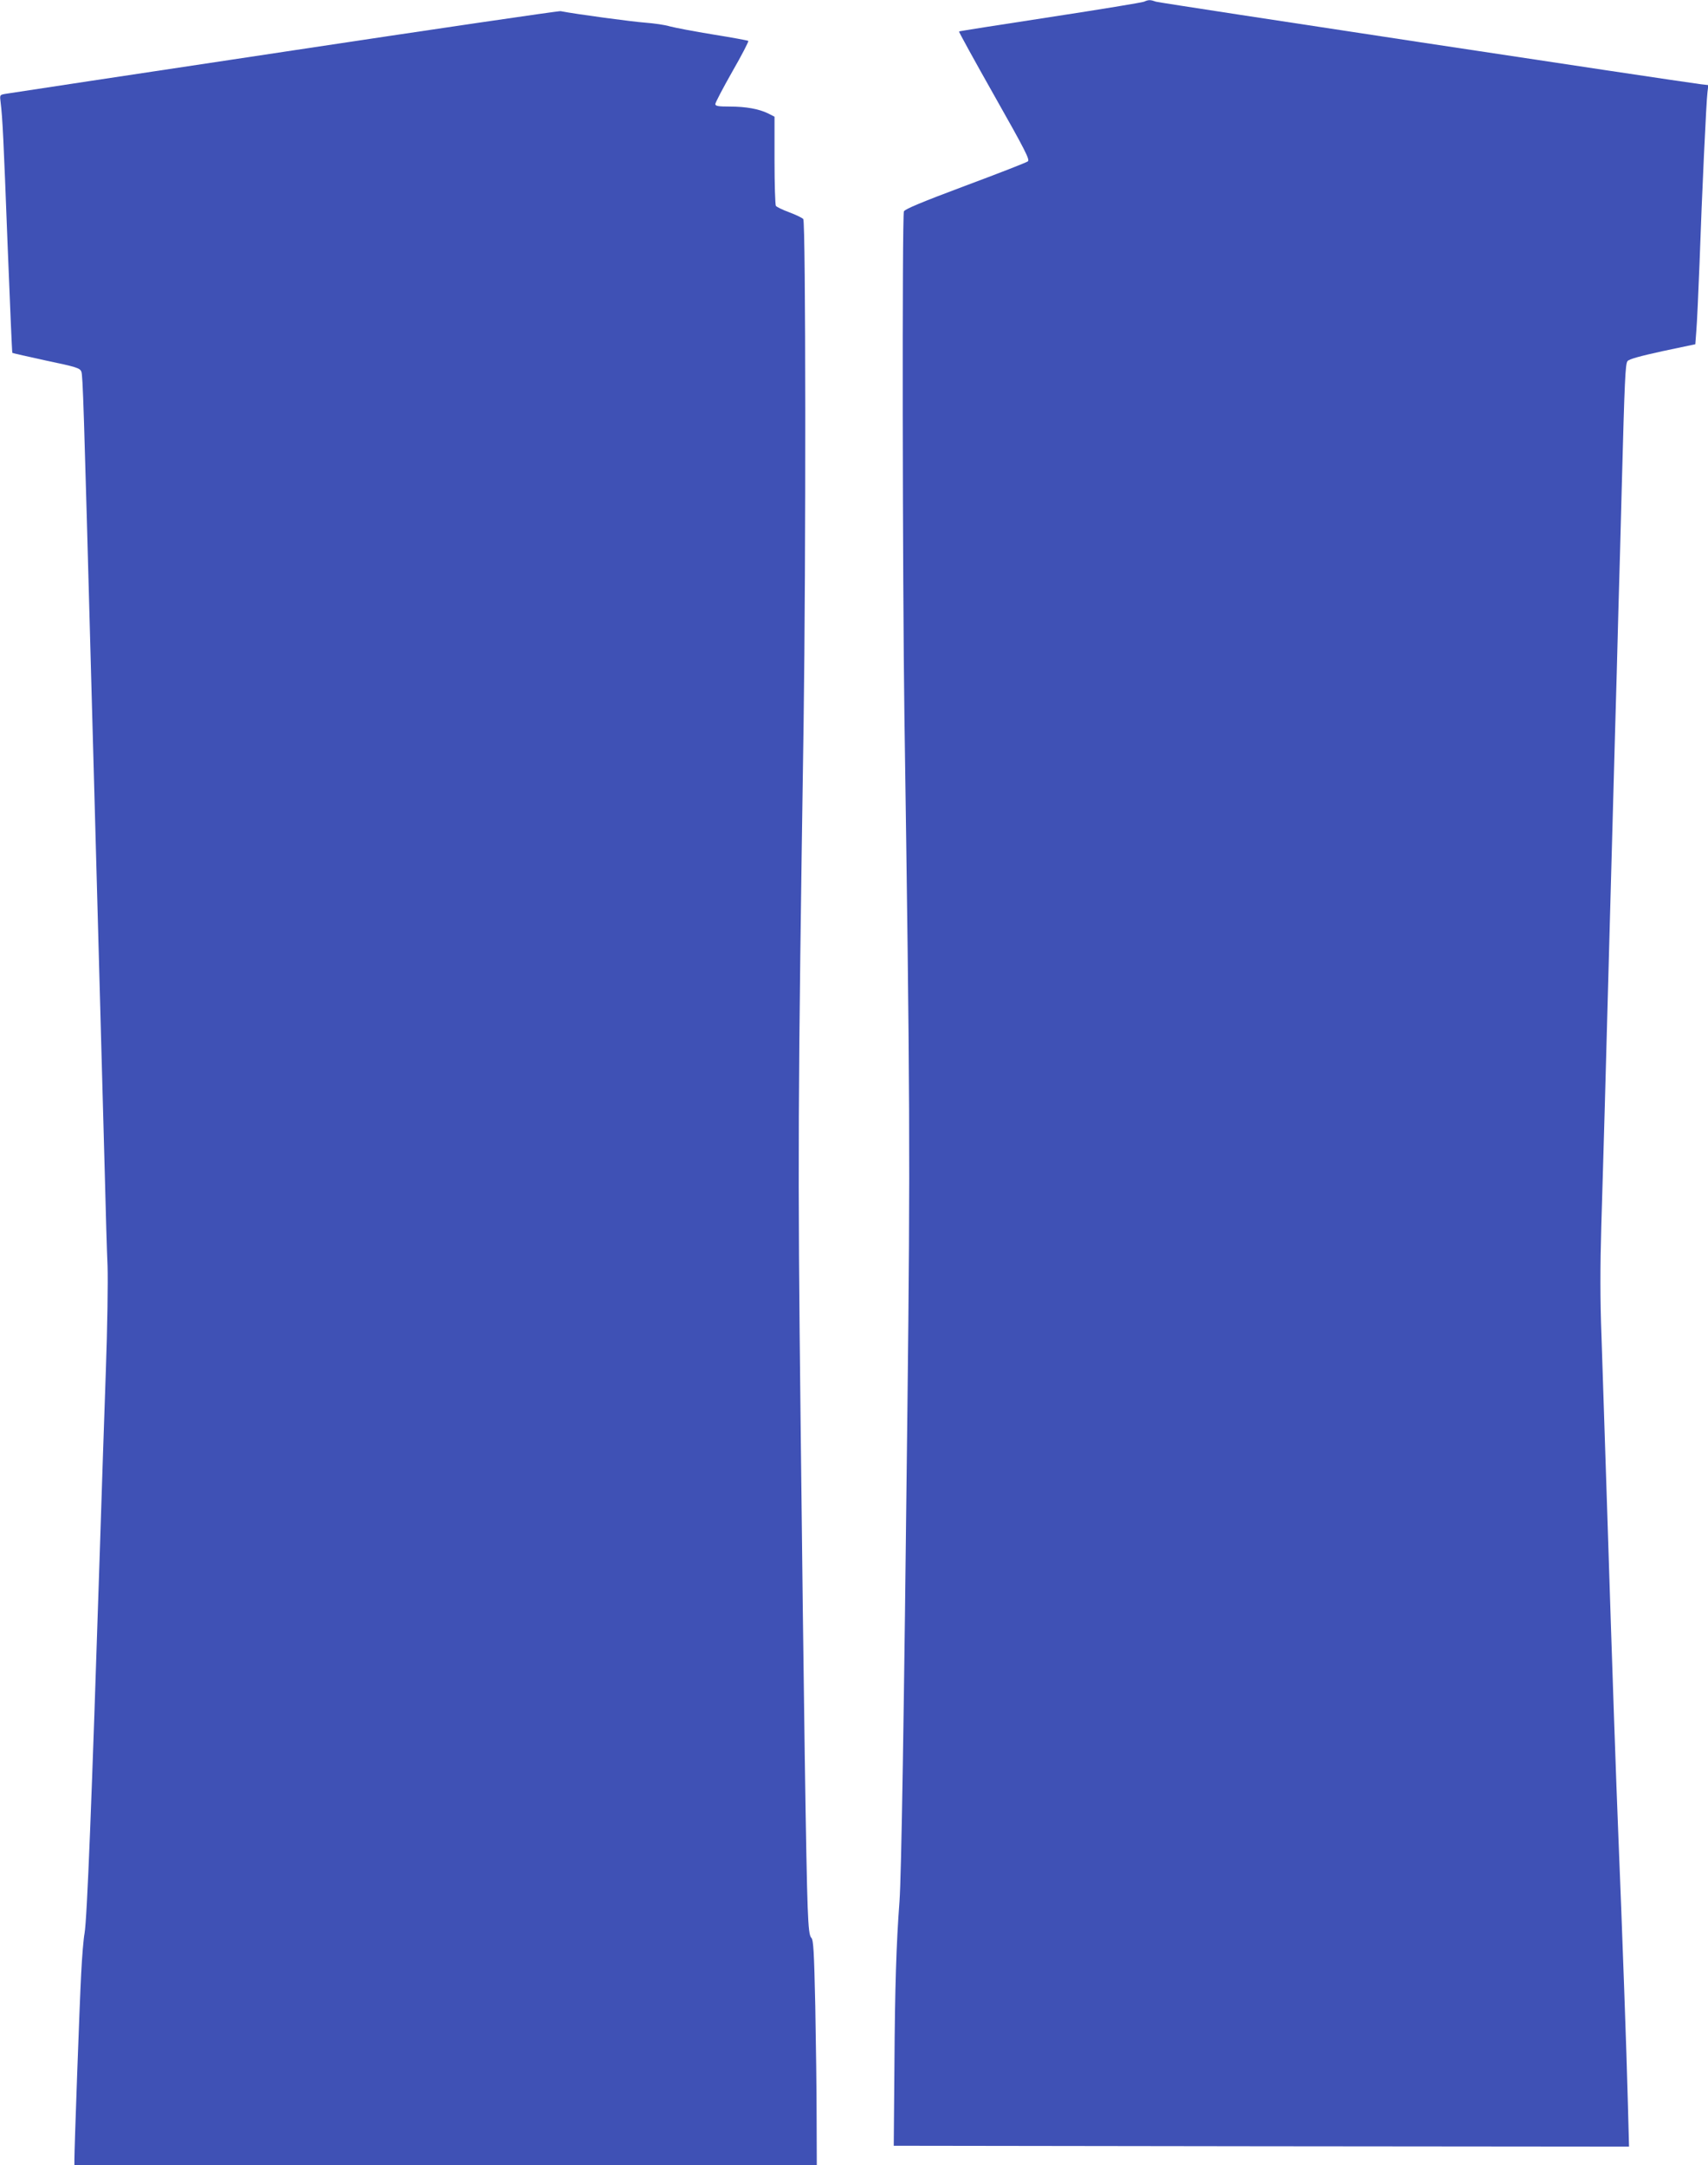
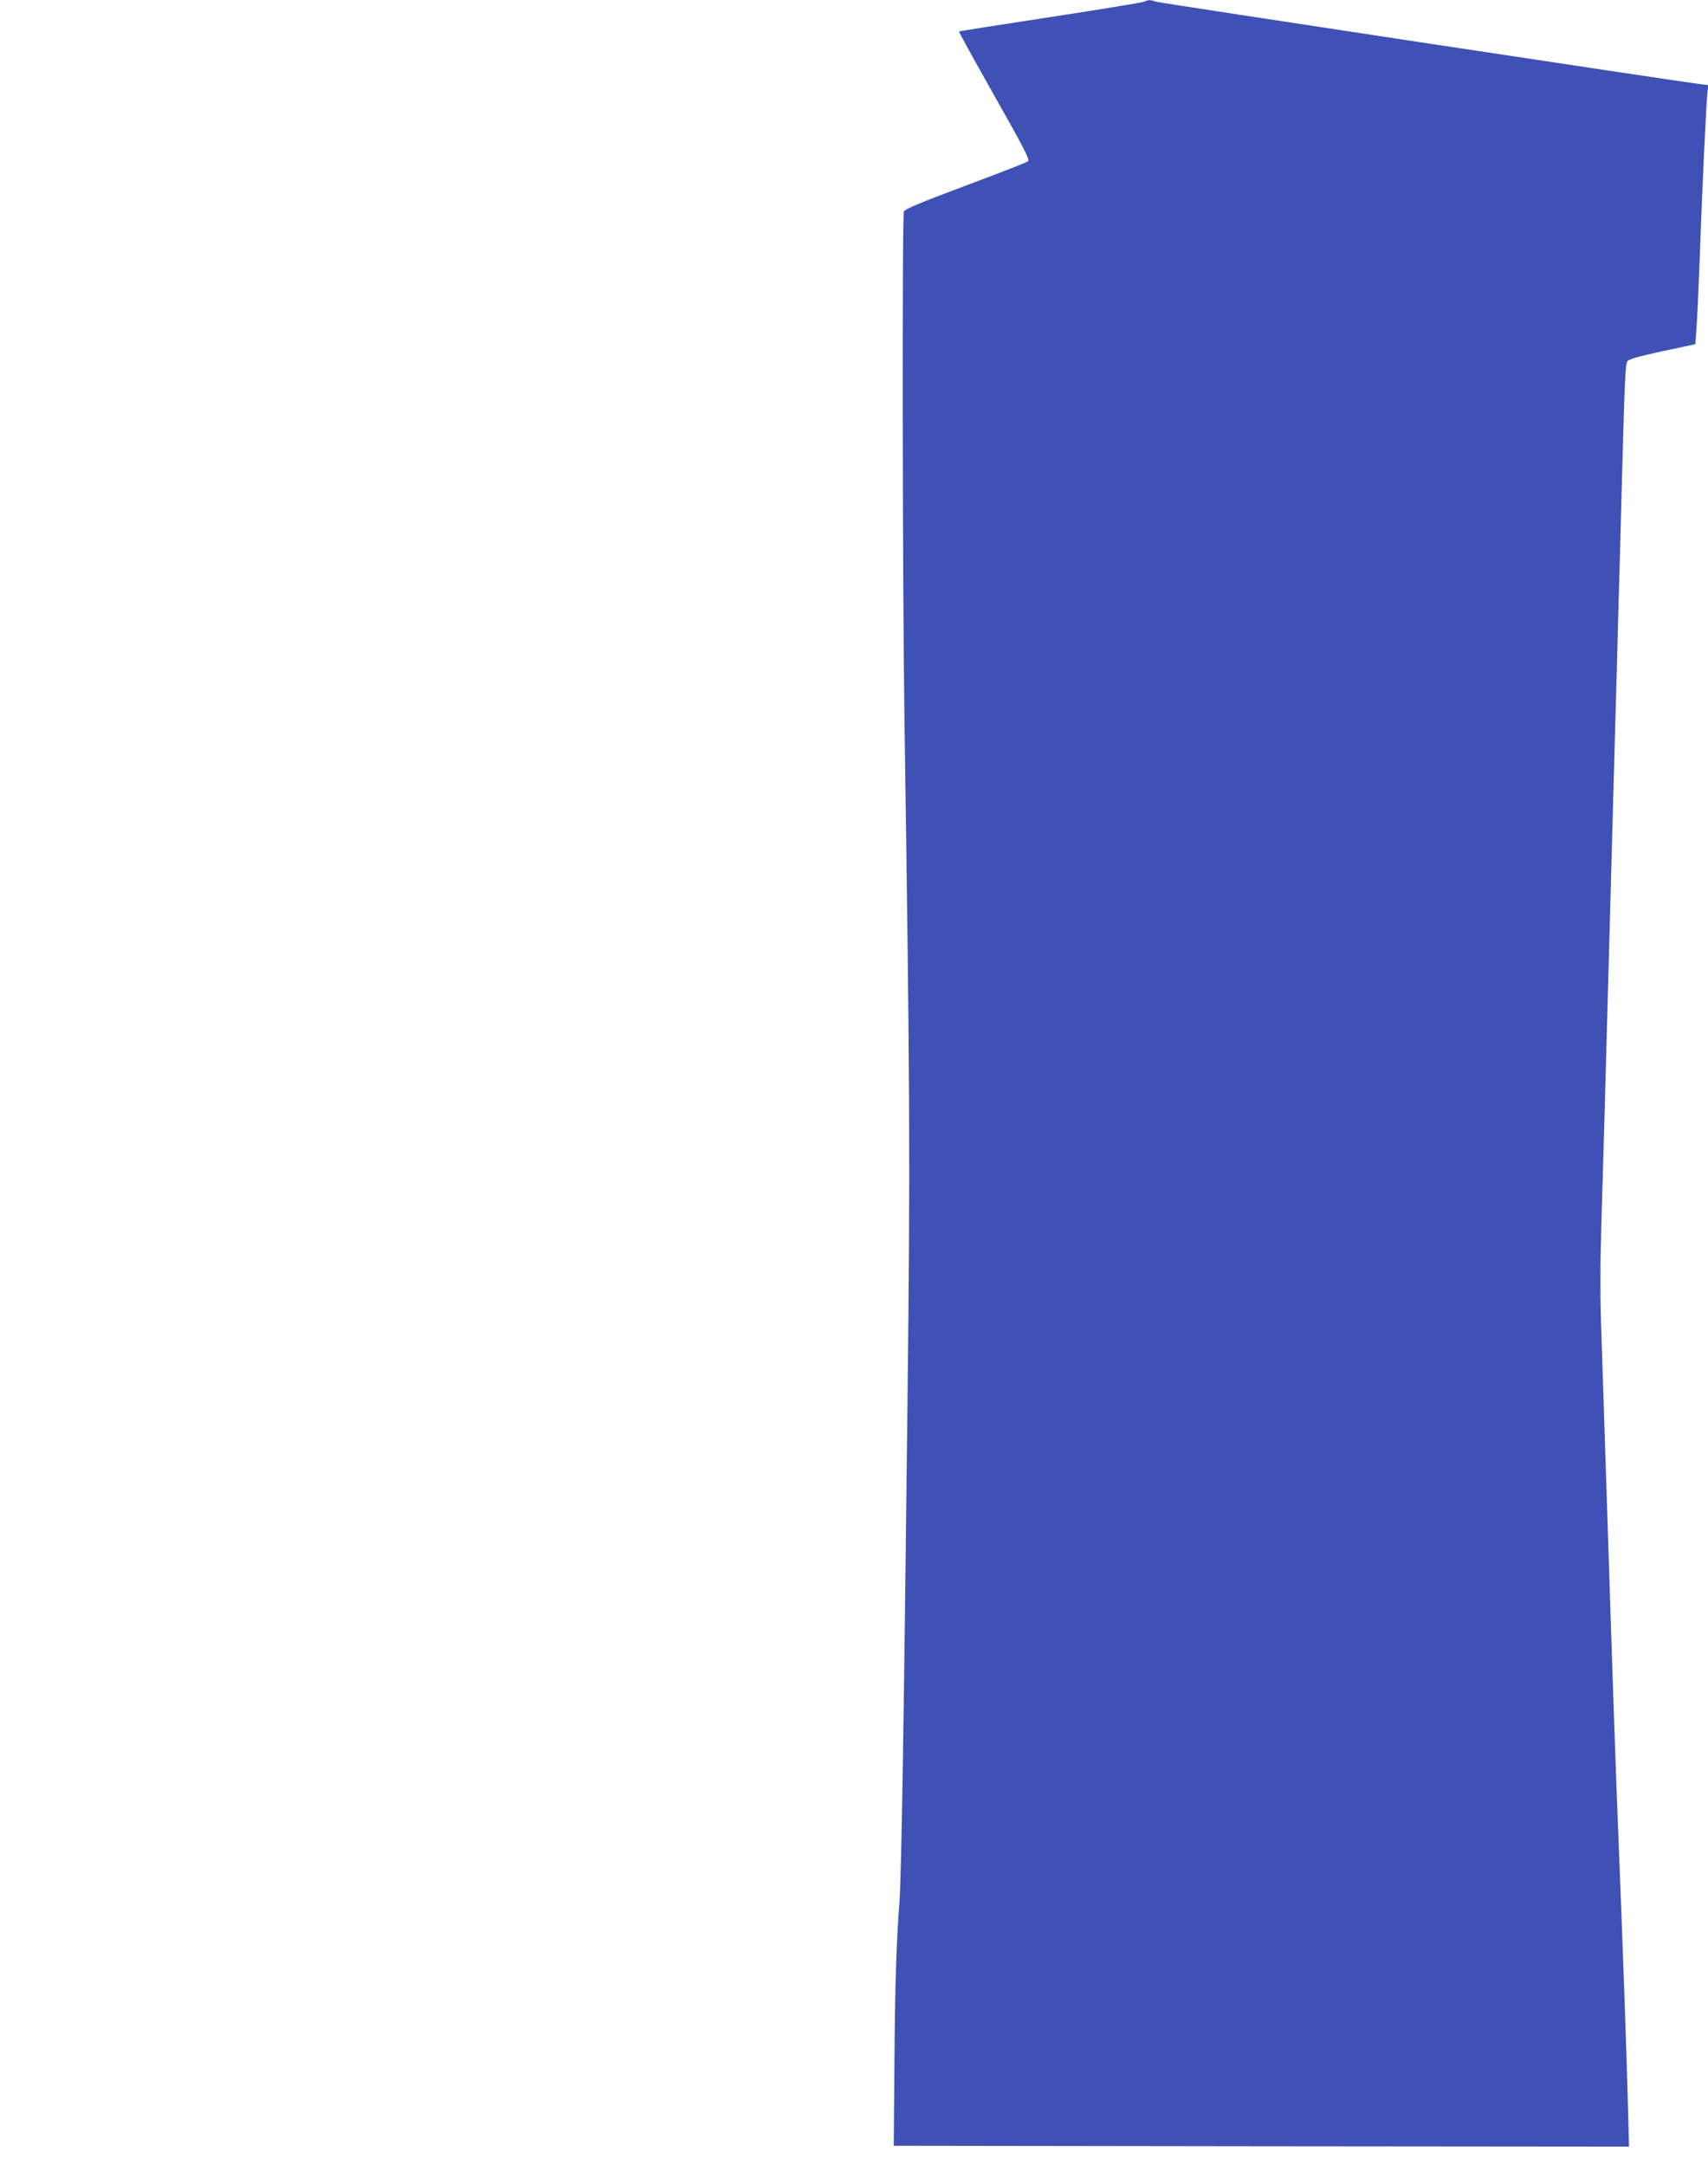
<svg xmlns="http://www.w3.org/2000/svg" version="1.0" width="1010pt" height="1280pt" viewBox="0 0 1010 1280" preserveAspectRatio="xMidYMid meet">
  <g transform="translate(0,1280) scale(0.1,-0.1)" fill="#3f51b5" stroke="none">
    <path d="M6765 12790 c-11 -5 -261 -46 -555 -91 -294 -45 -537 -83 -539 -85 -2 -2 92 -173 209 -380 184 -325 211 -379 198 -388 -9 -7 -176 -72 -372 -145 -259 -97 -357 -138 -361 -151 -11 -34 -8 -2198 3 -2975 33 -2257 35 -2605 18 -4090 -21 -1886 -36 -2772 -47 -2925 -19 -252 -27 -506 -30 -970 l-4 -475 2174 -3 2174 -2 -7 262 c-6 255 -35 1065 -56 1573 -13 319 -34 919 -65 1890 -14 424 -30 905 -35 1070 -8 207 -8 407 -1 645 6 190 15 514 21 720 6 206 15 535 20 730 9 333 16 571 40 1458 6 199 15 527 20 730 6 202 15 531 20 732 17 636 21 728 34 745 8 12 75 30 207 59 l194 41 6 80 c4 44 12 224 19 400 14 410 40 958 47 1011 l5 41 -44 5 c-144 18 -3198 480 -3222 488 -34 12 -44 12 -71 0z" />
-     <path d="M1680 12494 c-888 -133 -1630 -246 -1649 -249 -33 -6 -33 -6 -27 -53 11 -89 17 -210 41 -841 14 -349 26 -636 28 -637 2 -2 92 -22 201 -46 177 -37 199 -44 207 -65 9 -23 14 -183 59 -1838 6 -203 15 -530 20 -725 5 -195 14 -524 20 -730 6 -206 15 -535 20 -730 5 -195 14 -524 20 -730 5 -206 12 -447 16 -535 3 -88 -1 -365 -10 -615 -9 -250 -25 -736 -36 -1080 -48 -1480 -75 -2162 -90 -2249 -6 -30 -15 -138 -20 -240 -9 -165 -40 -1023 -40 -1101 l0 -30 2195 0 2195 0 -1 278 c0 152 -4 451 -8 664 -7 323 -11 389 -23 402 -12 11 -17 53 -22 183 -9 235 -23 1192 -42 2888 -17 1506 -16 1869 18 4110 14 975 13 2962 -2 2980 -6 7 -43 25 -83 40 -39 14 -75 32 -79 38 -4 7 -8 128 -8 269 l0 258 -37 19 c-55 27 -132 41 -228 41 -69 0 -85 3 -85 15 0 8 45 94 100 191 56 97 98 179 95 182 -3 3 -96 20 -208 38 -111 18 -226 40 -256 48 -29 9 -94 18 -145 22 -73 5 -409 50 -501 68 -11 2 -747 -106 -1635 -240z" />
  </g>
</svg>